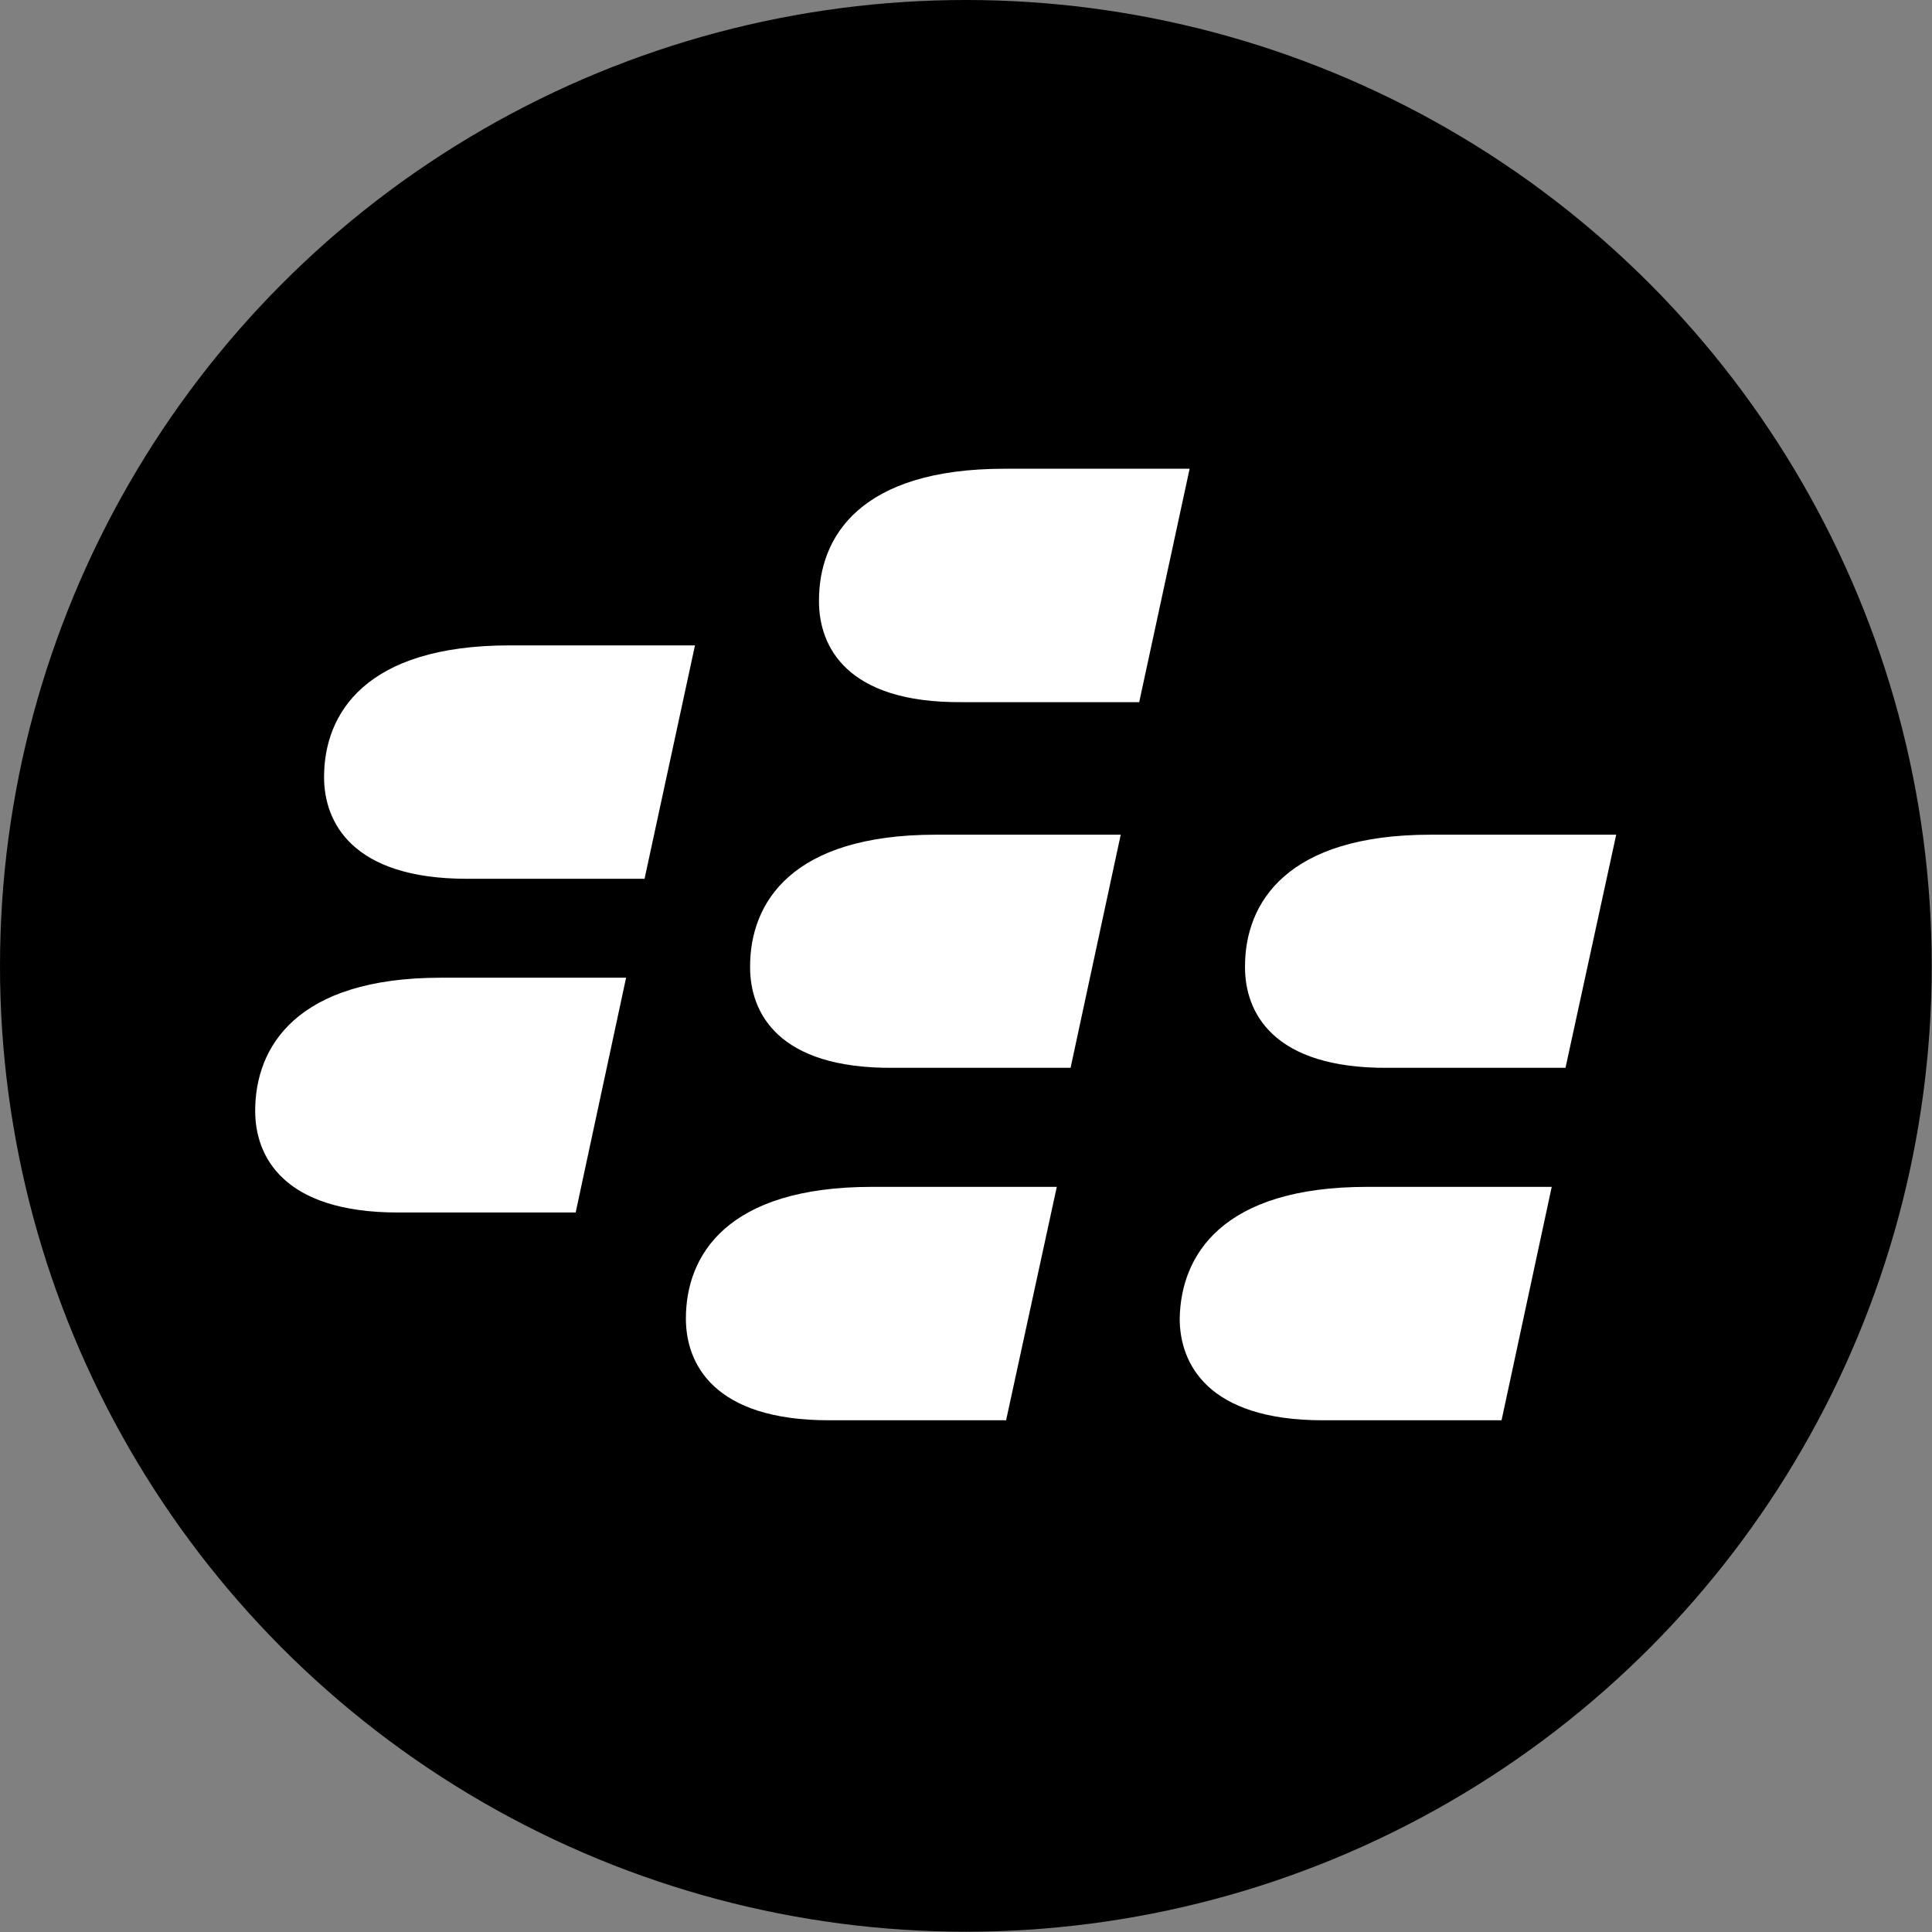
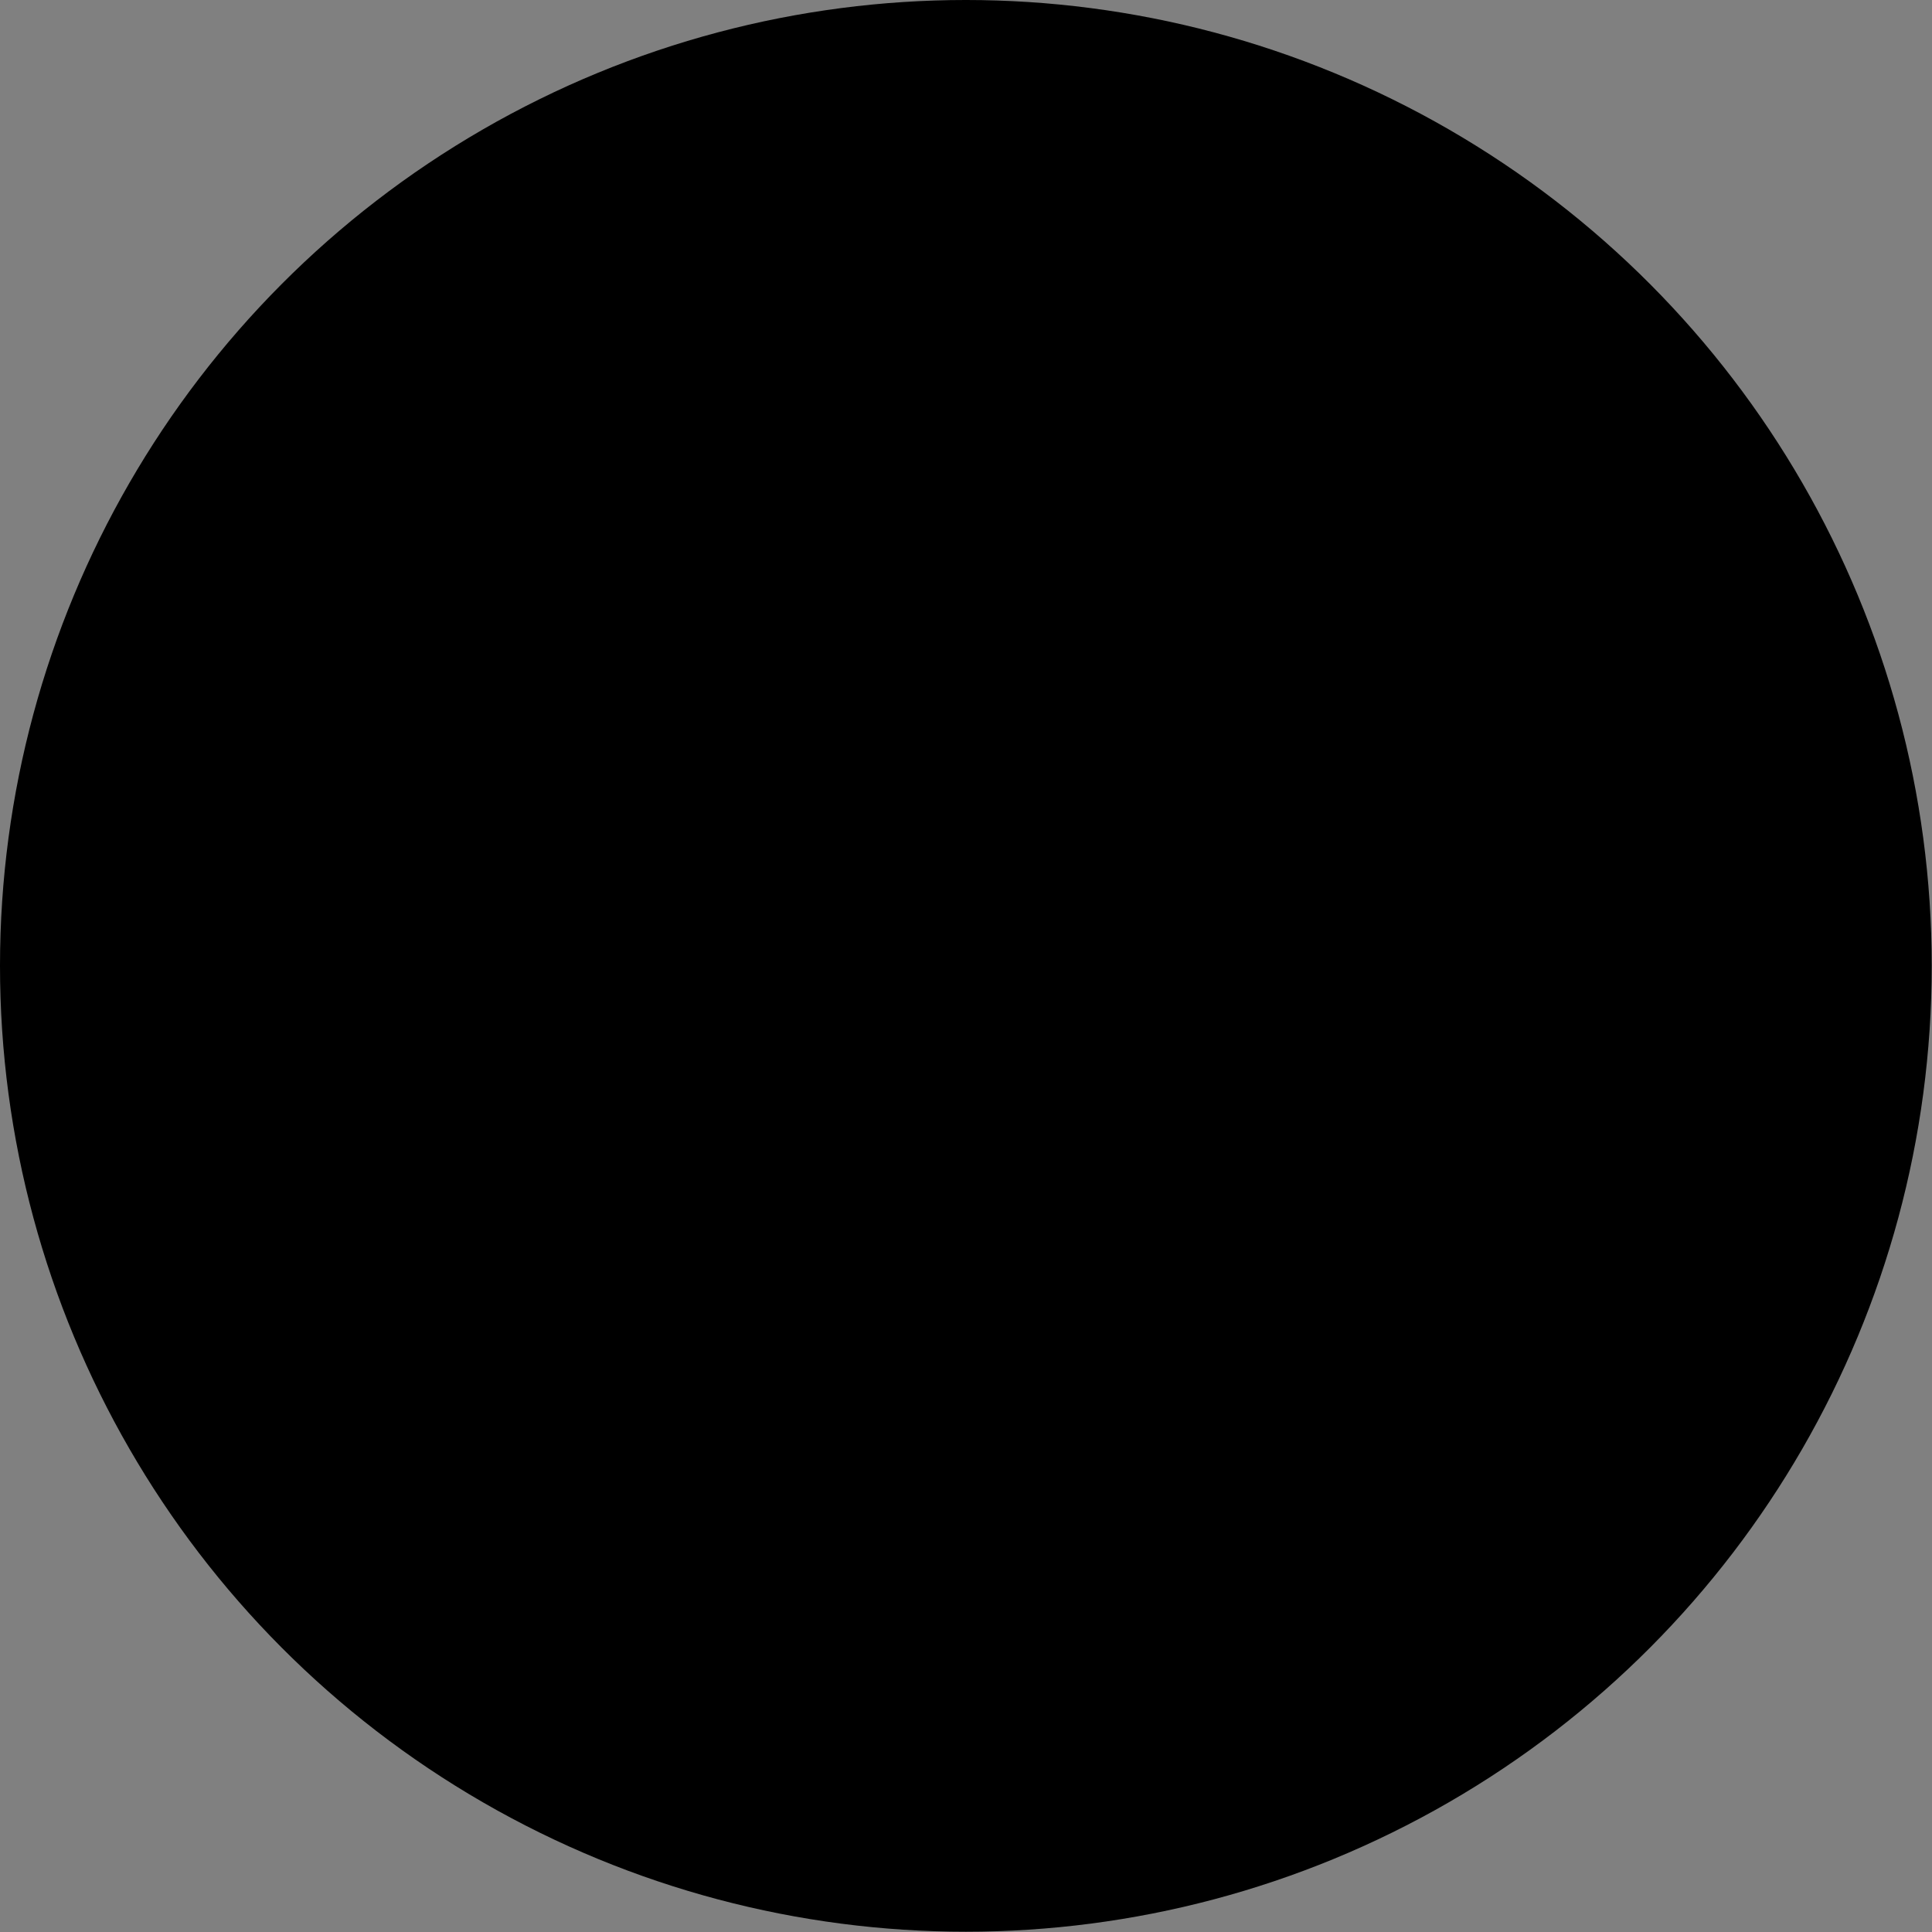
<svg xmlns="http://www.w3.org/2000/svg" viewBox="0 0 70.11 70.11">
  <rect x="0" y="0" width="70.11" height="70.11" fill="#808080" stroke="none" />
  <title>blackberrybrowser</title>
  <circle cx="35.05" cy="35.05" r="35.05" />
-   <path d="M16,35.48h6.72L20.89,44H14.44c-4.19,0-5.18-2.06-5.18-3.69C9.26,38,10.75,35.48,16,35.48ZM11.76,28.2c0-2.3,1.49-4.78,6.74-4.78h6.72l-1.83,8.47H16.94C12.76,31.89,11.76,29.82,11.76,28.2ZM31.64,43.07h6.71l-1.84,8.47H30.08c-4.19,0-5.19-2.06-5.19-3.69C24.89,45.55,26.38,43.07,31.64,43.07Zm-4.42-8c0-2.3,1.49-4.78,6.74-4.78h6.71l-1.82,8.46H32.4C28.21,38.78,27.22,36.73,27.22,35.1Zm2.5-13.28c0-2.31,1.49-4.78,6.73-4.78h6.72l-1.83,8.47H34.89C30.71,25.51,29.72,23.45,29.72,21.82ZM49.61,43.07h6.7l-1.82,8.47H48c-4.18,0-5.19-2.06-5.19-3.69C42.85,45.55,44.35,43.07,49.61,43.07Zm-4.43-8c0-2.3,1.5-4.78,6.74-4.78h6.73l-1.84,8.46H50.37C46.18,38.78,45.18,36.73,45.18,35.1Z" style="fill:#fff" />
</svg>